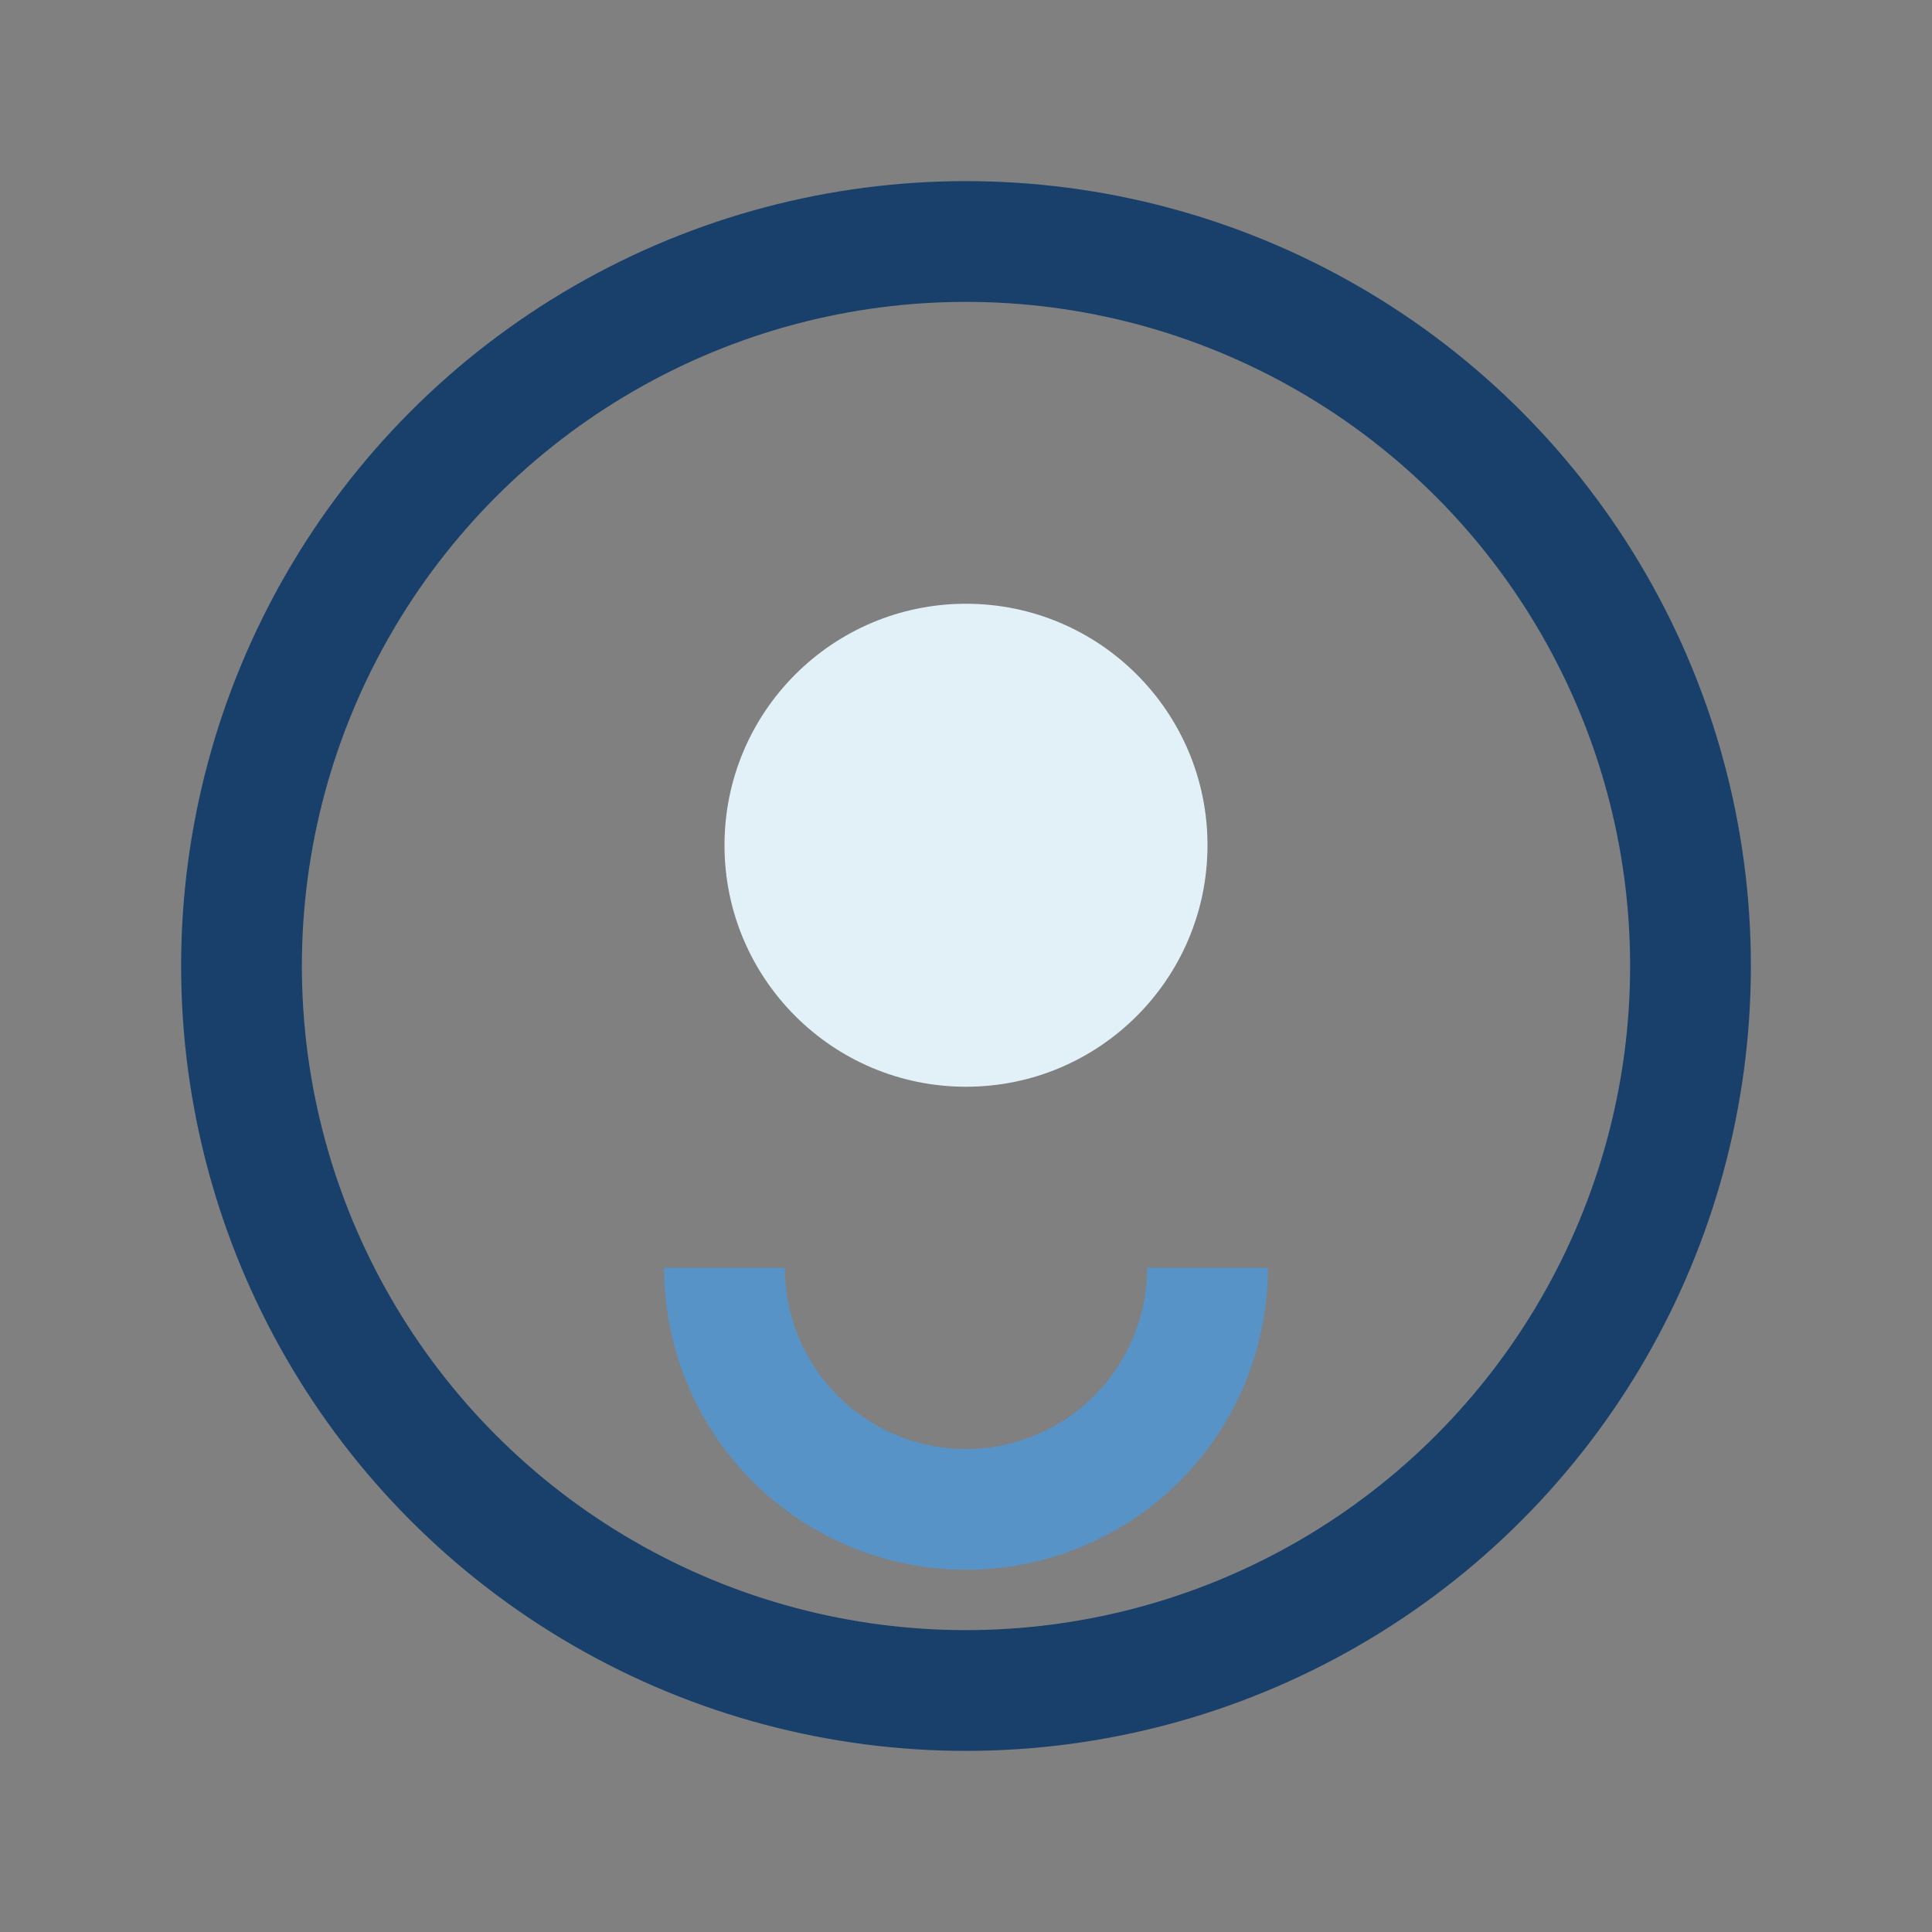
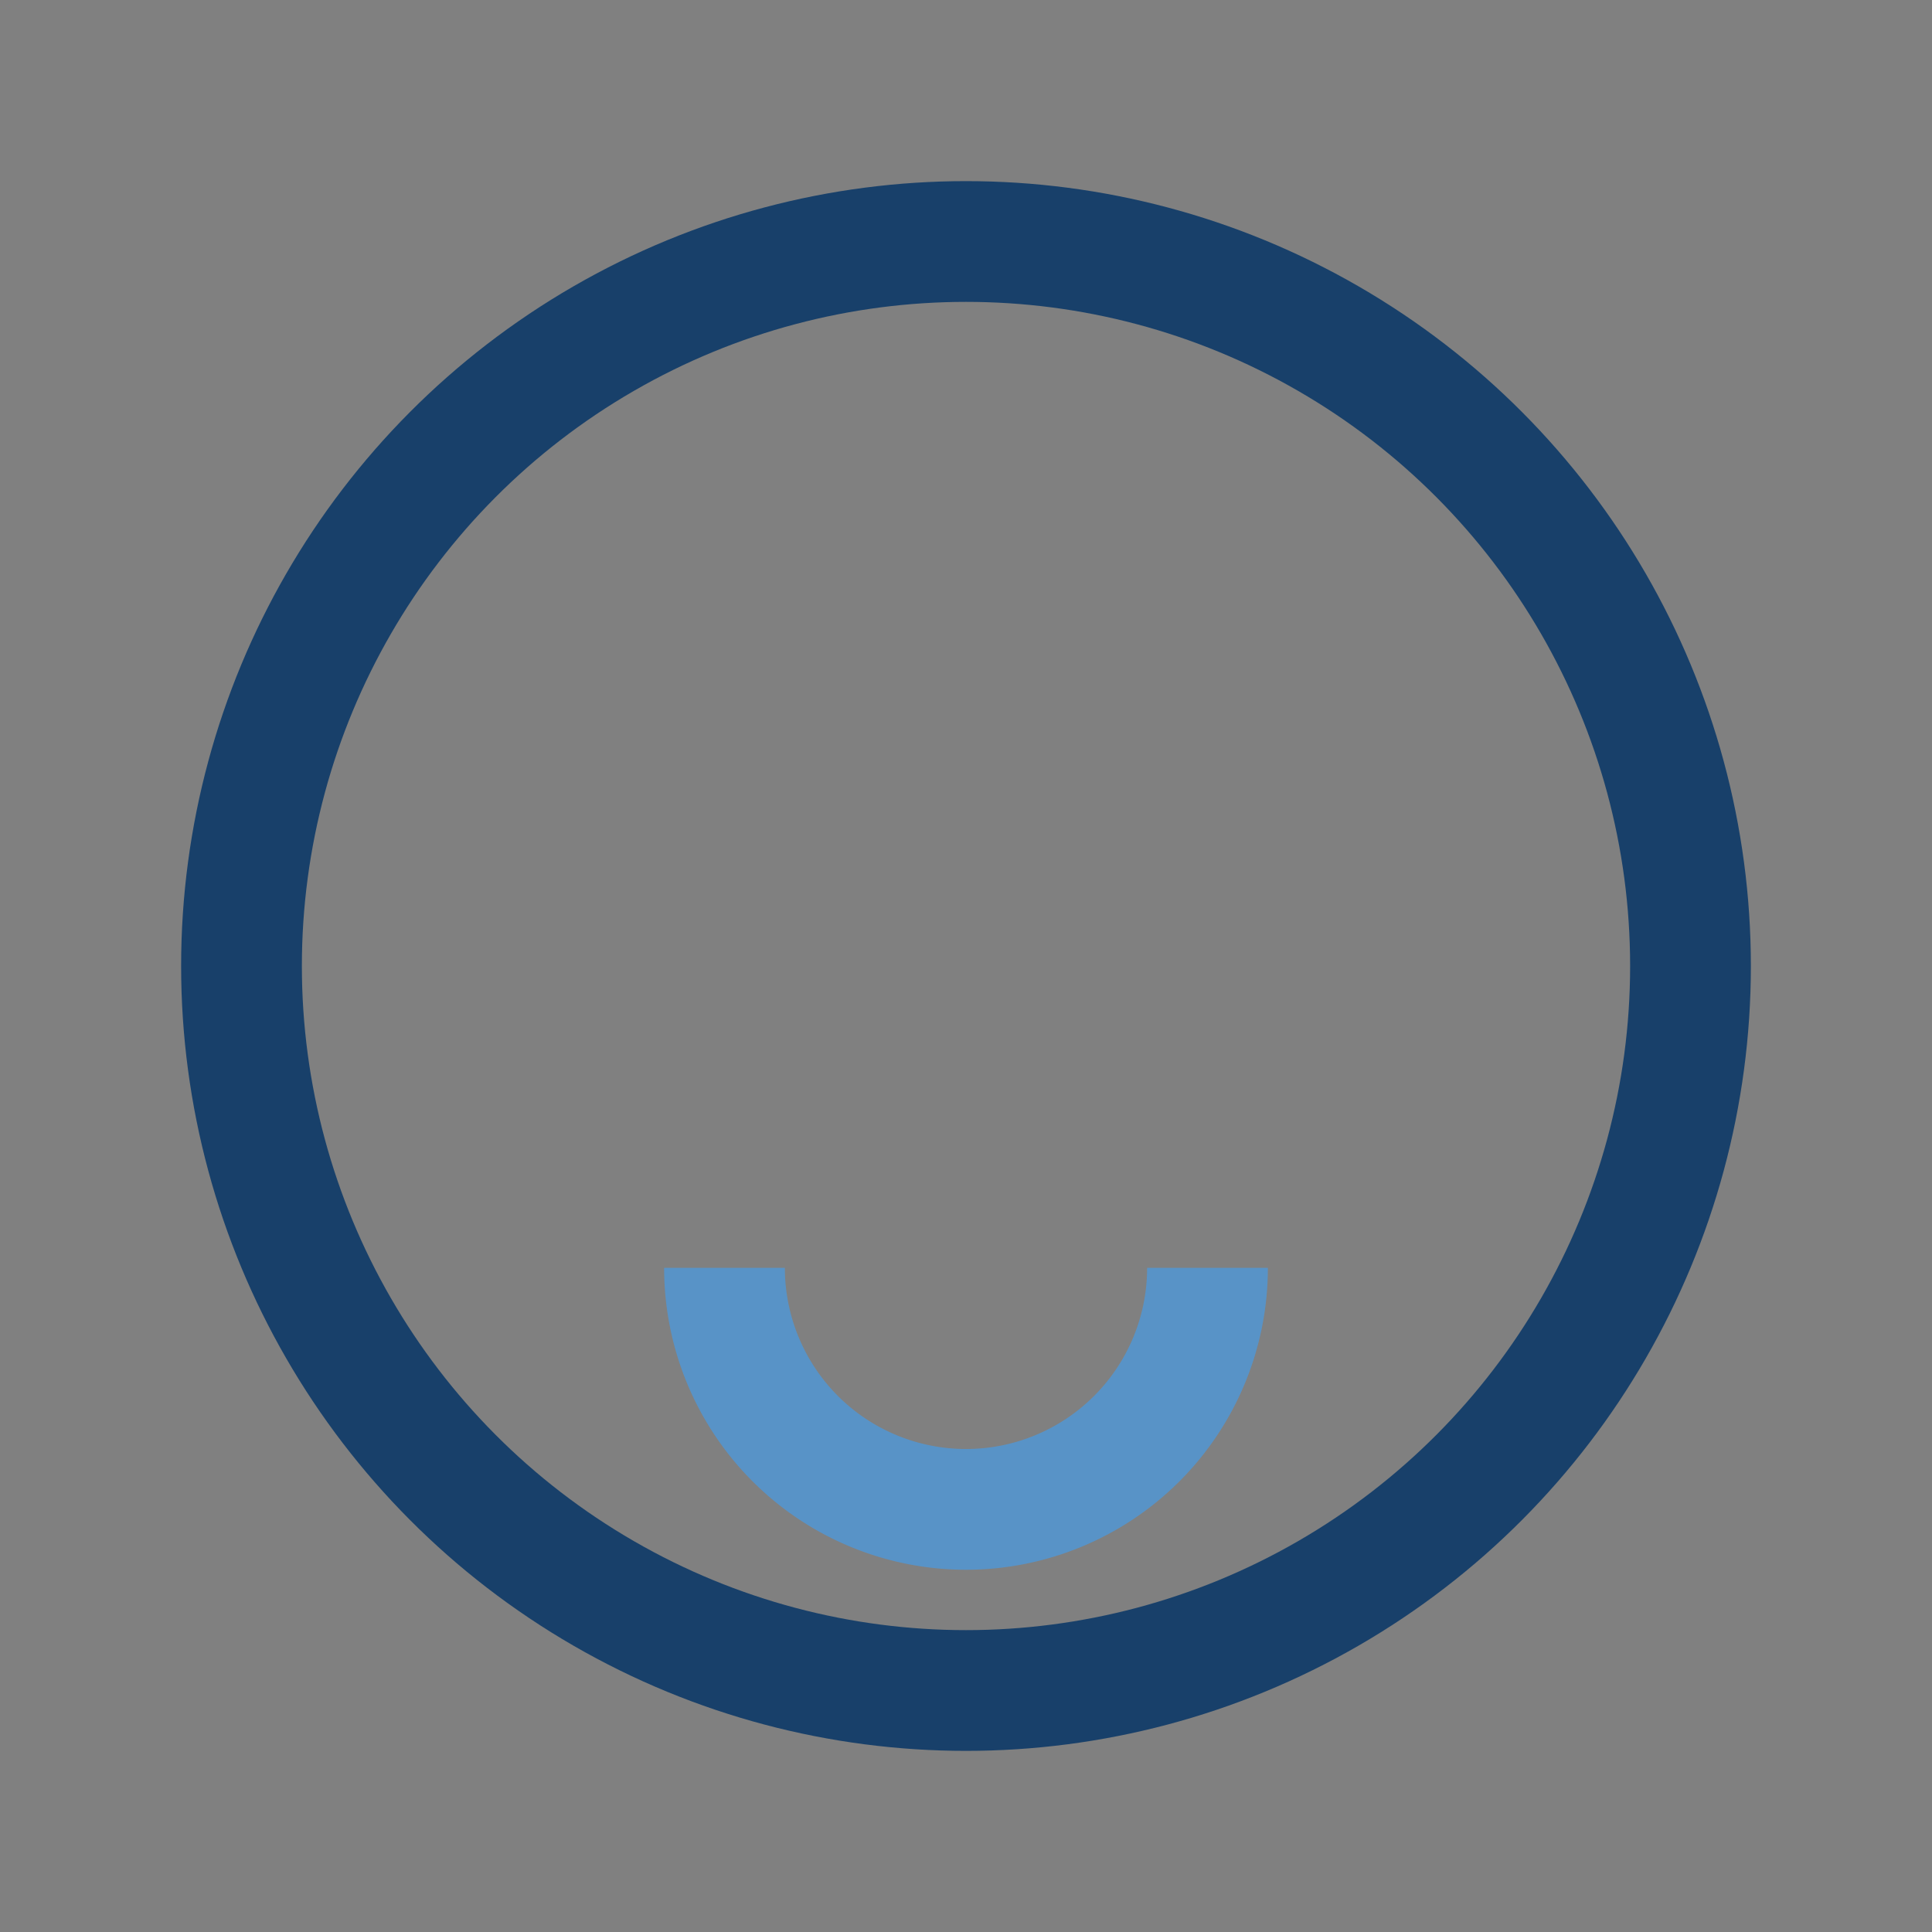
<svg xmlns="http://www.w3.org/2000/svg" width="32" height="32" viewBox="0 0 32 32">
  <rect x="0" y="0" width="32" height="32" fill="#808080" stroke="none" />
  <circle cx="16" cy="16" r="12" stroke="#18406A" stroke-width="2" fill="none" />
  <path d="M12 21a4 4 0 008 0" stroke="#5893C7" stroke-width="2" fill="none" />
-   <circle cx="16" cy="14" r="4" fill="#E2F1F7" />
</svg>